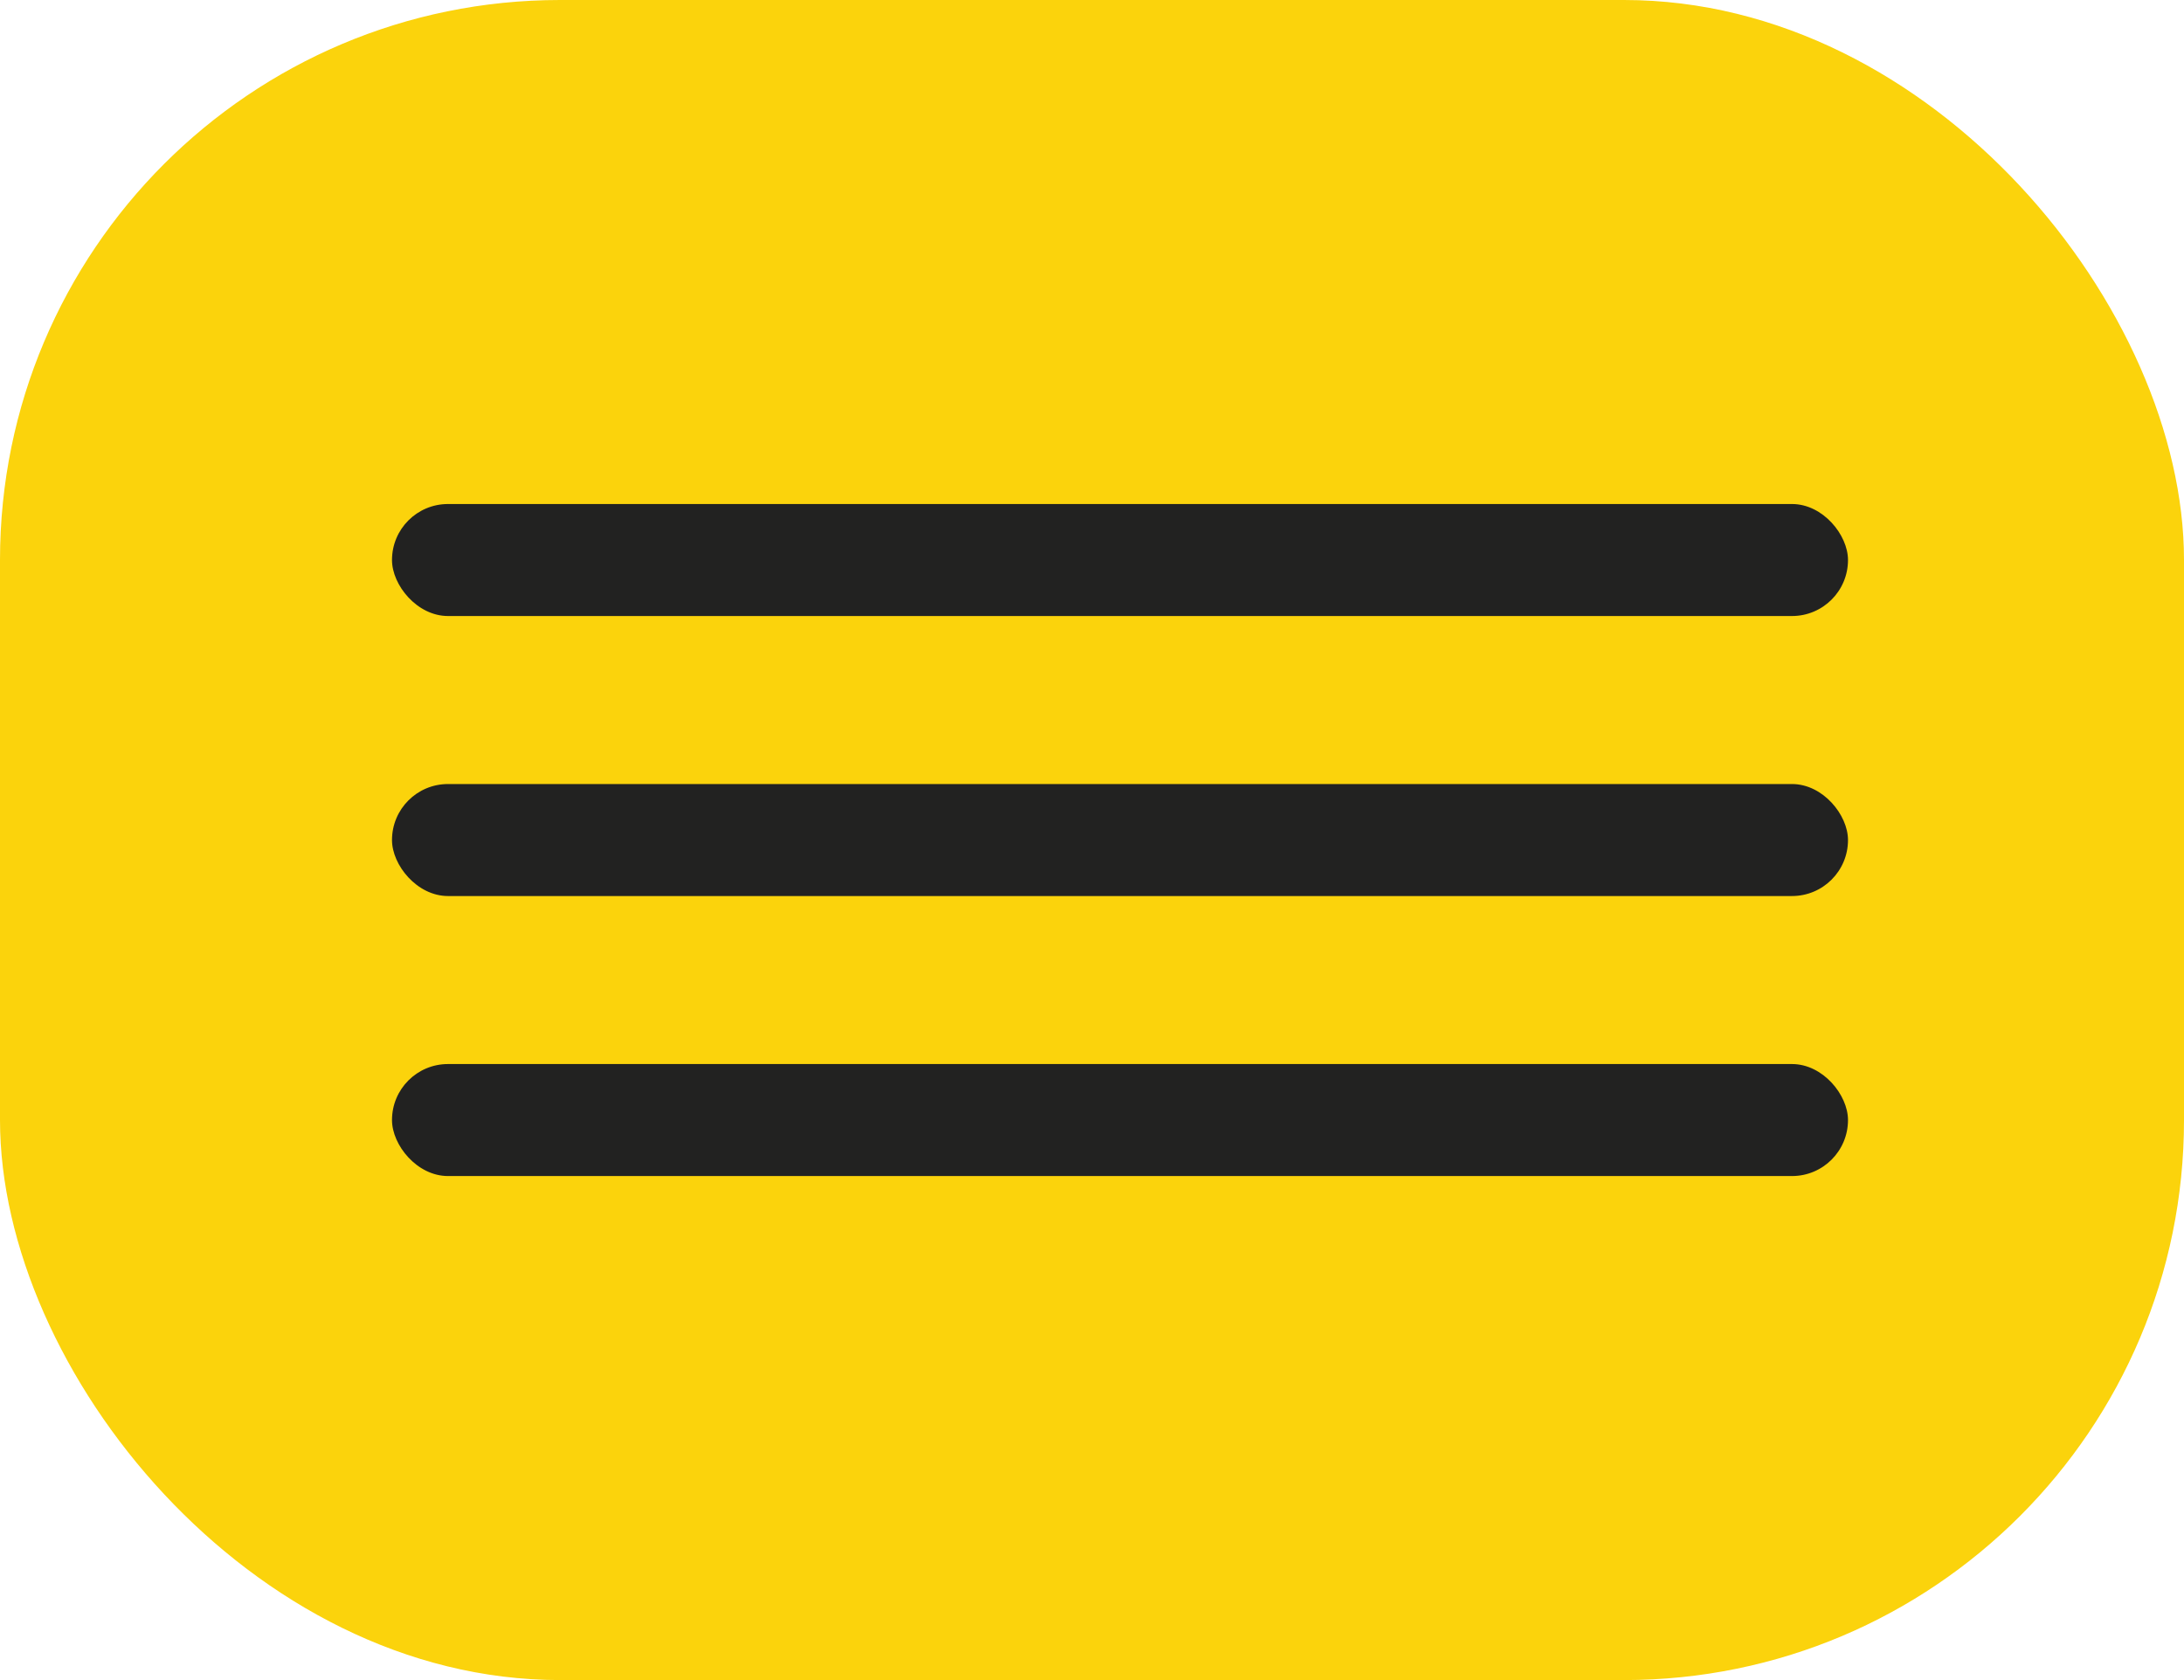
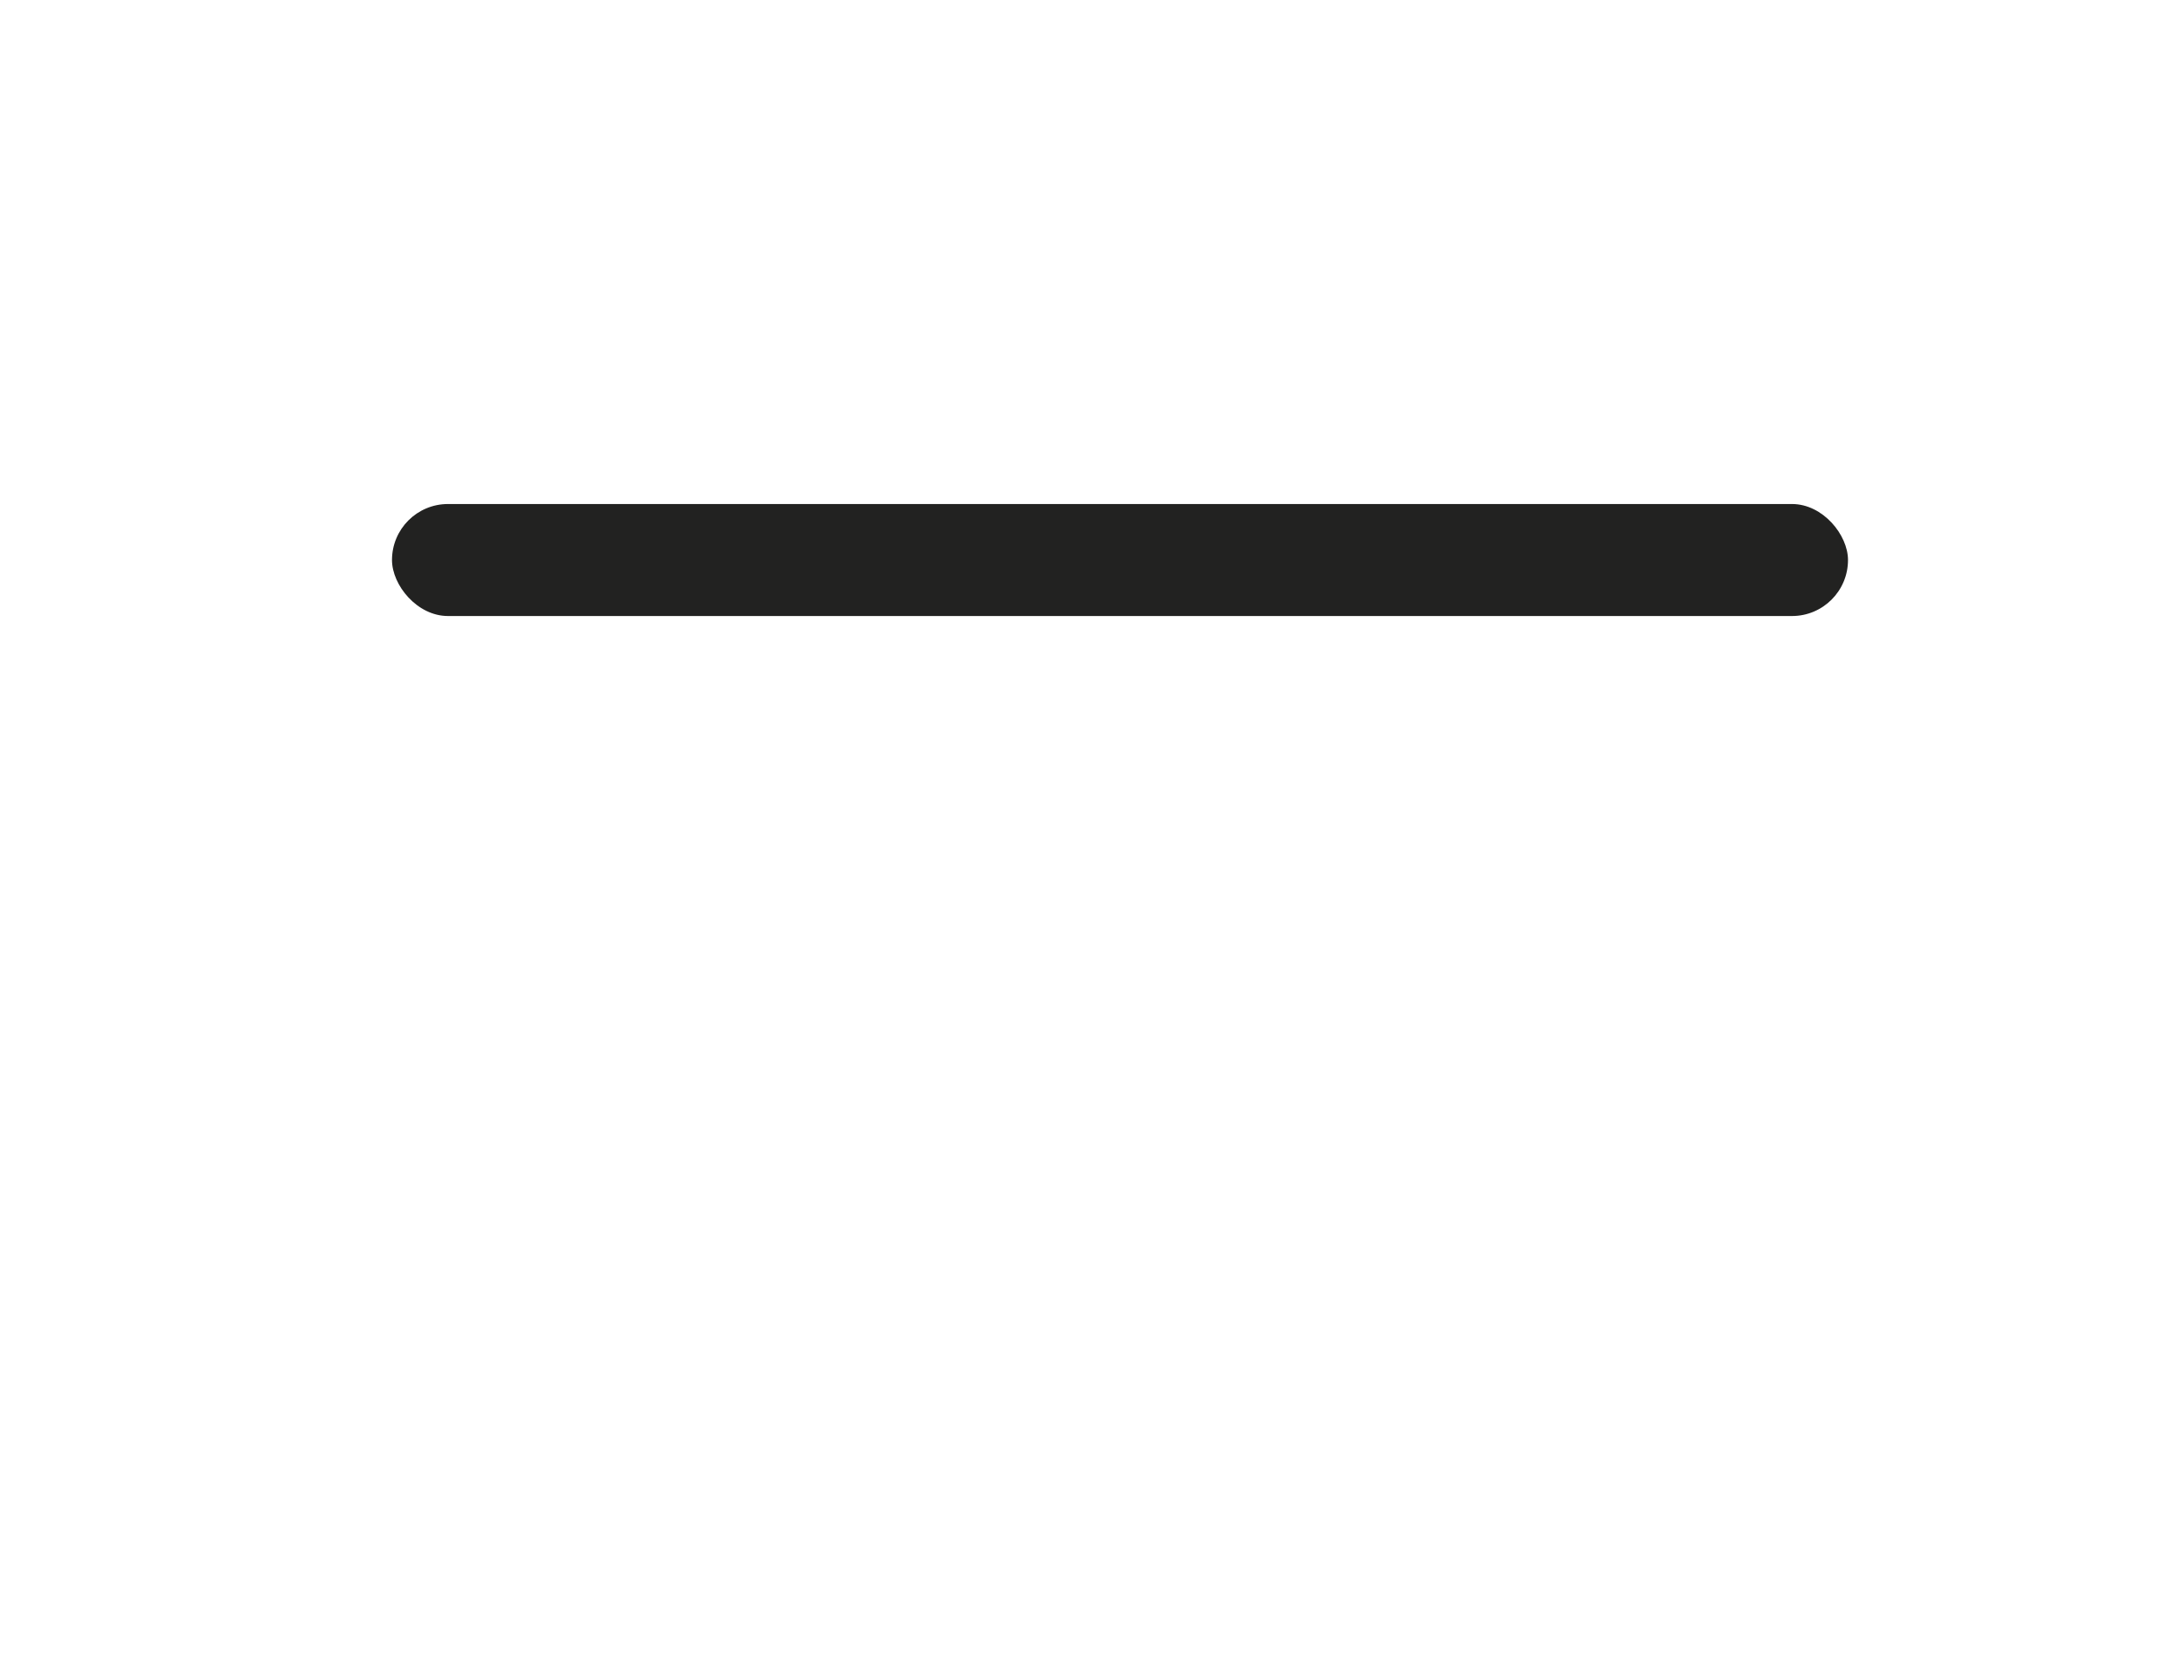
<svg xmlns="http://www.w3.org/2000/svg" width="39" height="30" viewBox="0 0 39 30" fill="none">
-   <rect width="39" height="30" rx="10" fill="#FBD30C" />
-   <rect x="7" y="19" width="26" height="2" rx="1" fill="#222221" />
-   <rect x="7" y="14" width="26" height="2" rx="1" fill="#222221" />
  <rect x="7" y="9" width="26" height="2" rx="1" fill="#222221" />
</svg>